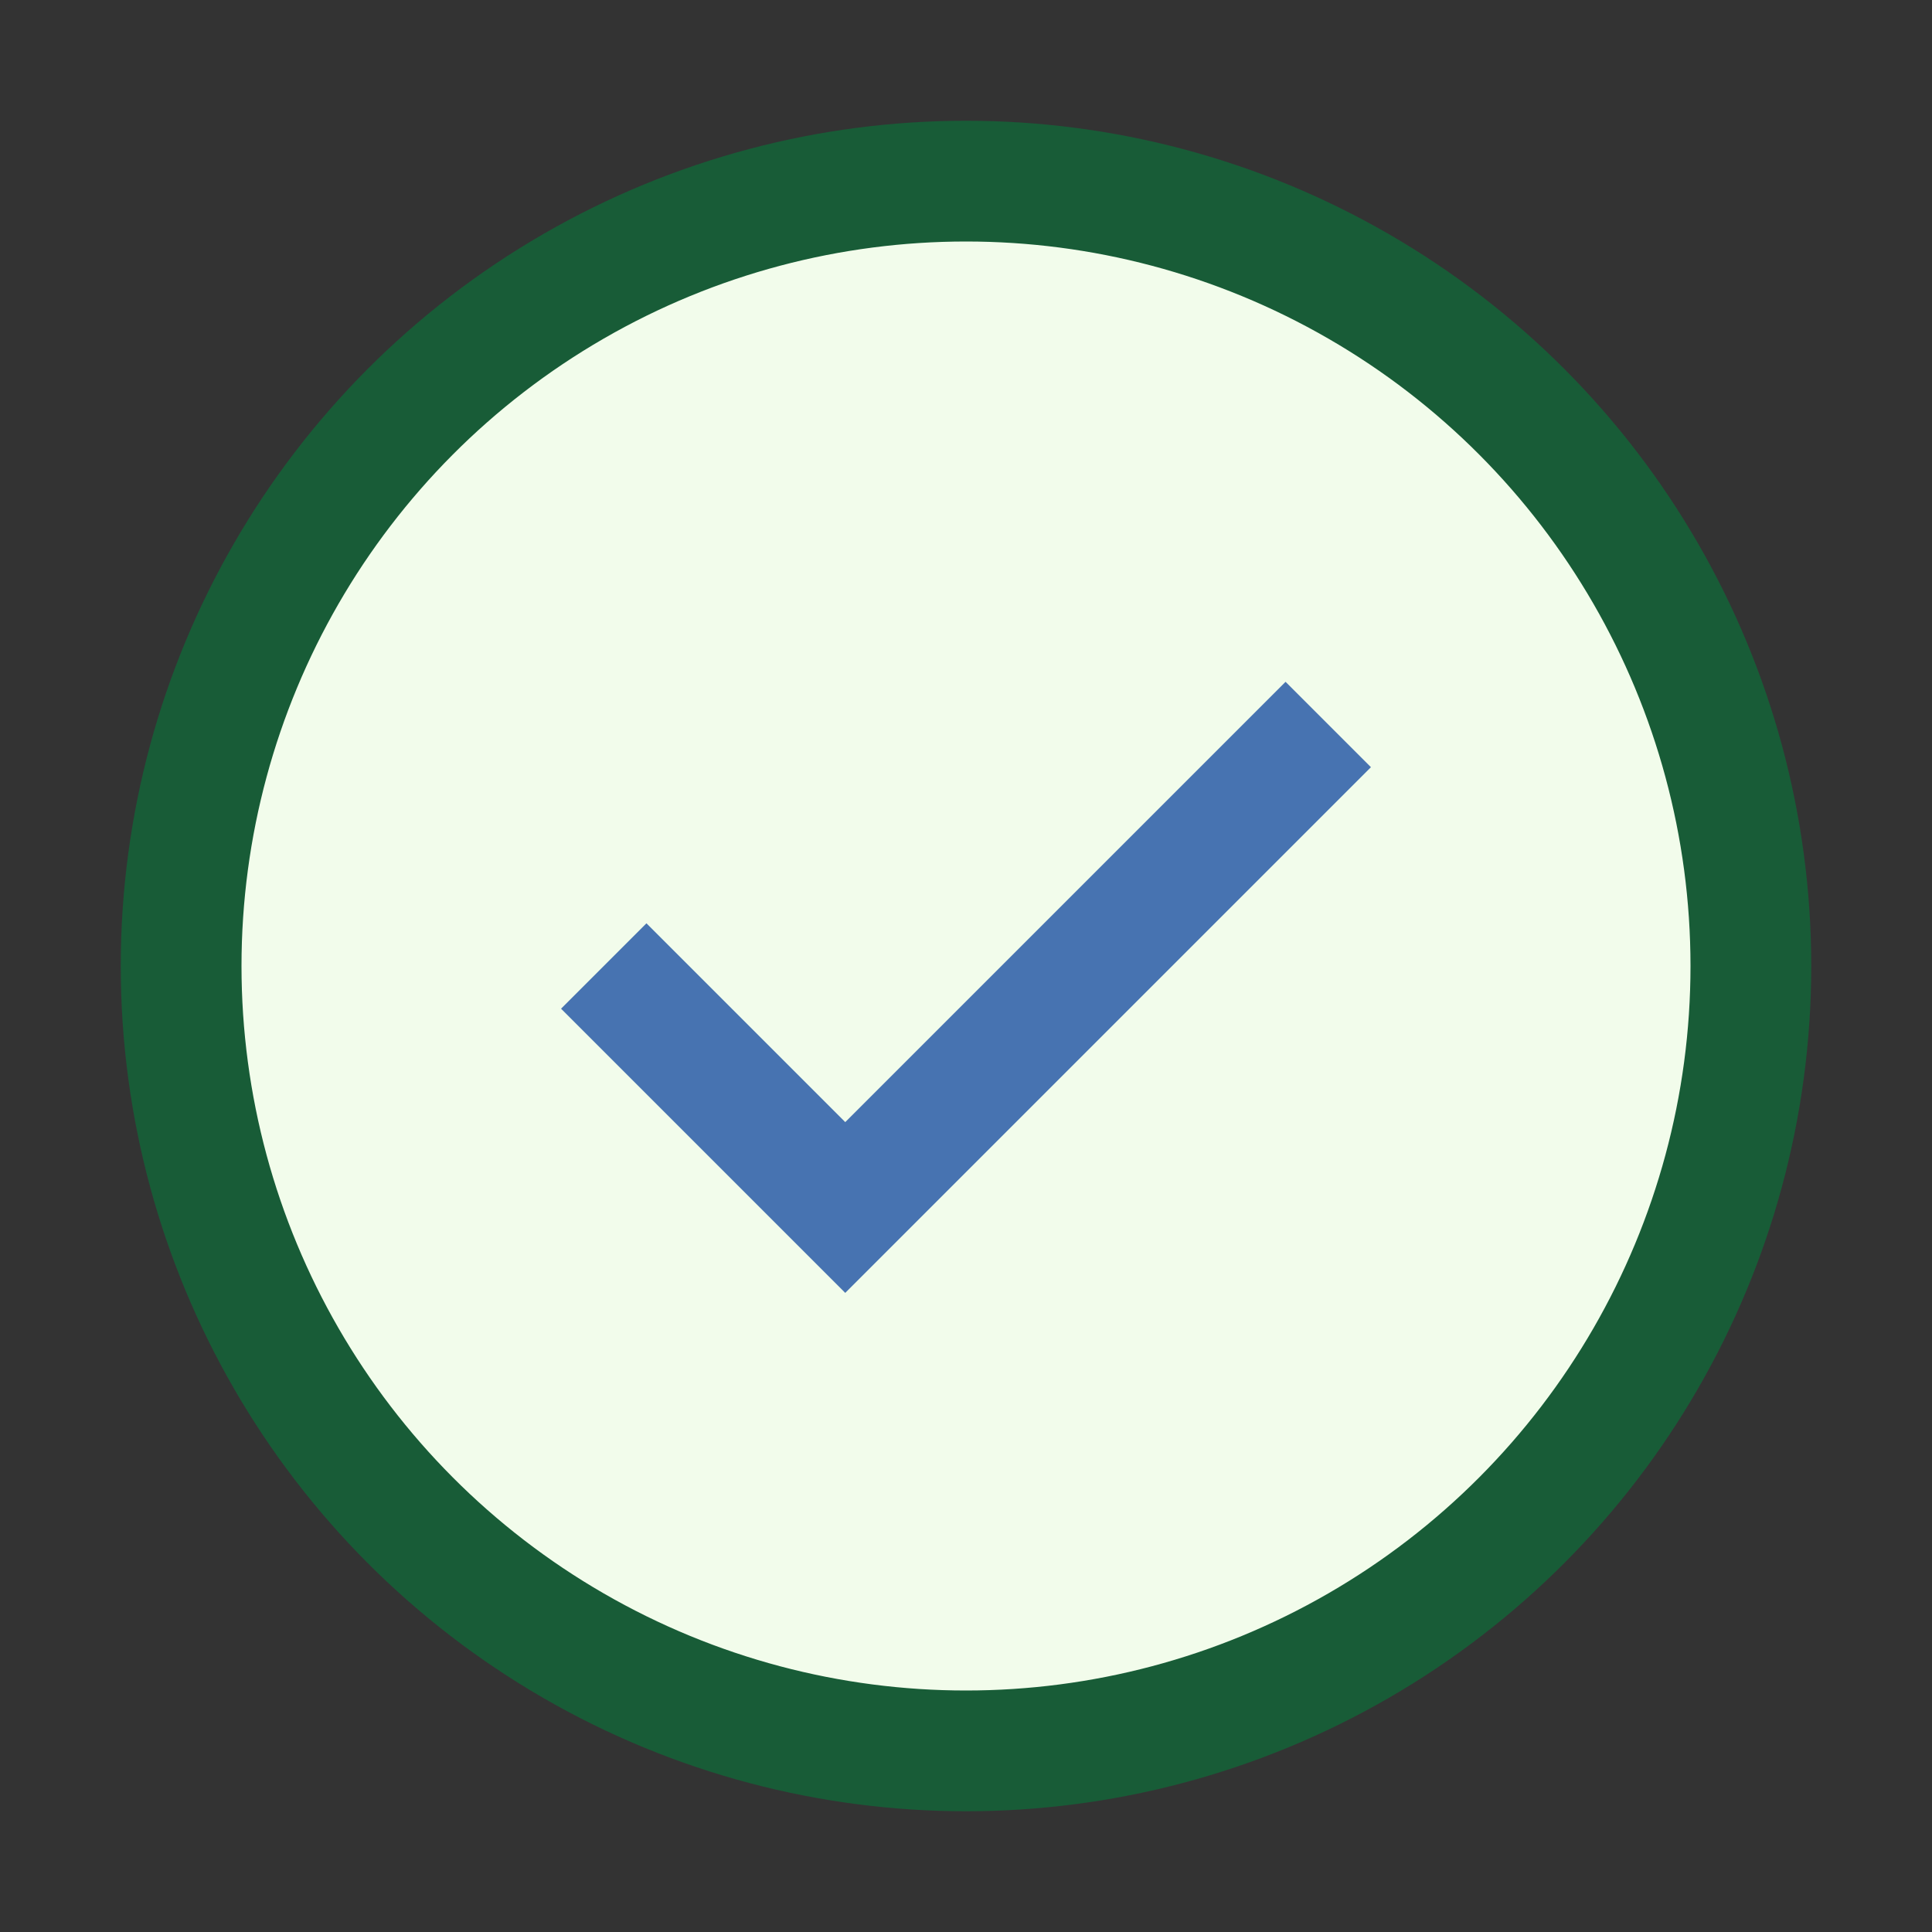
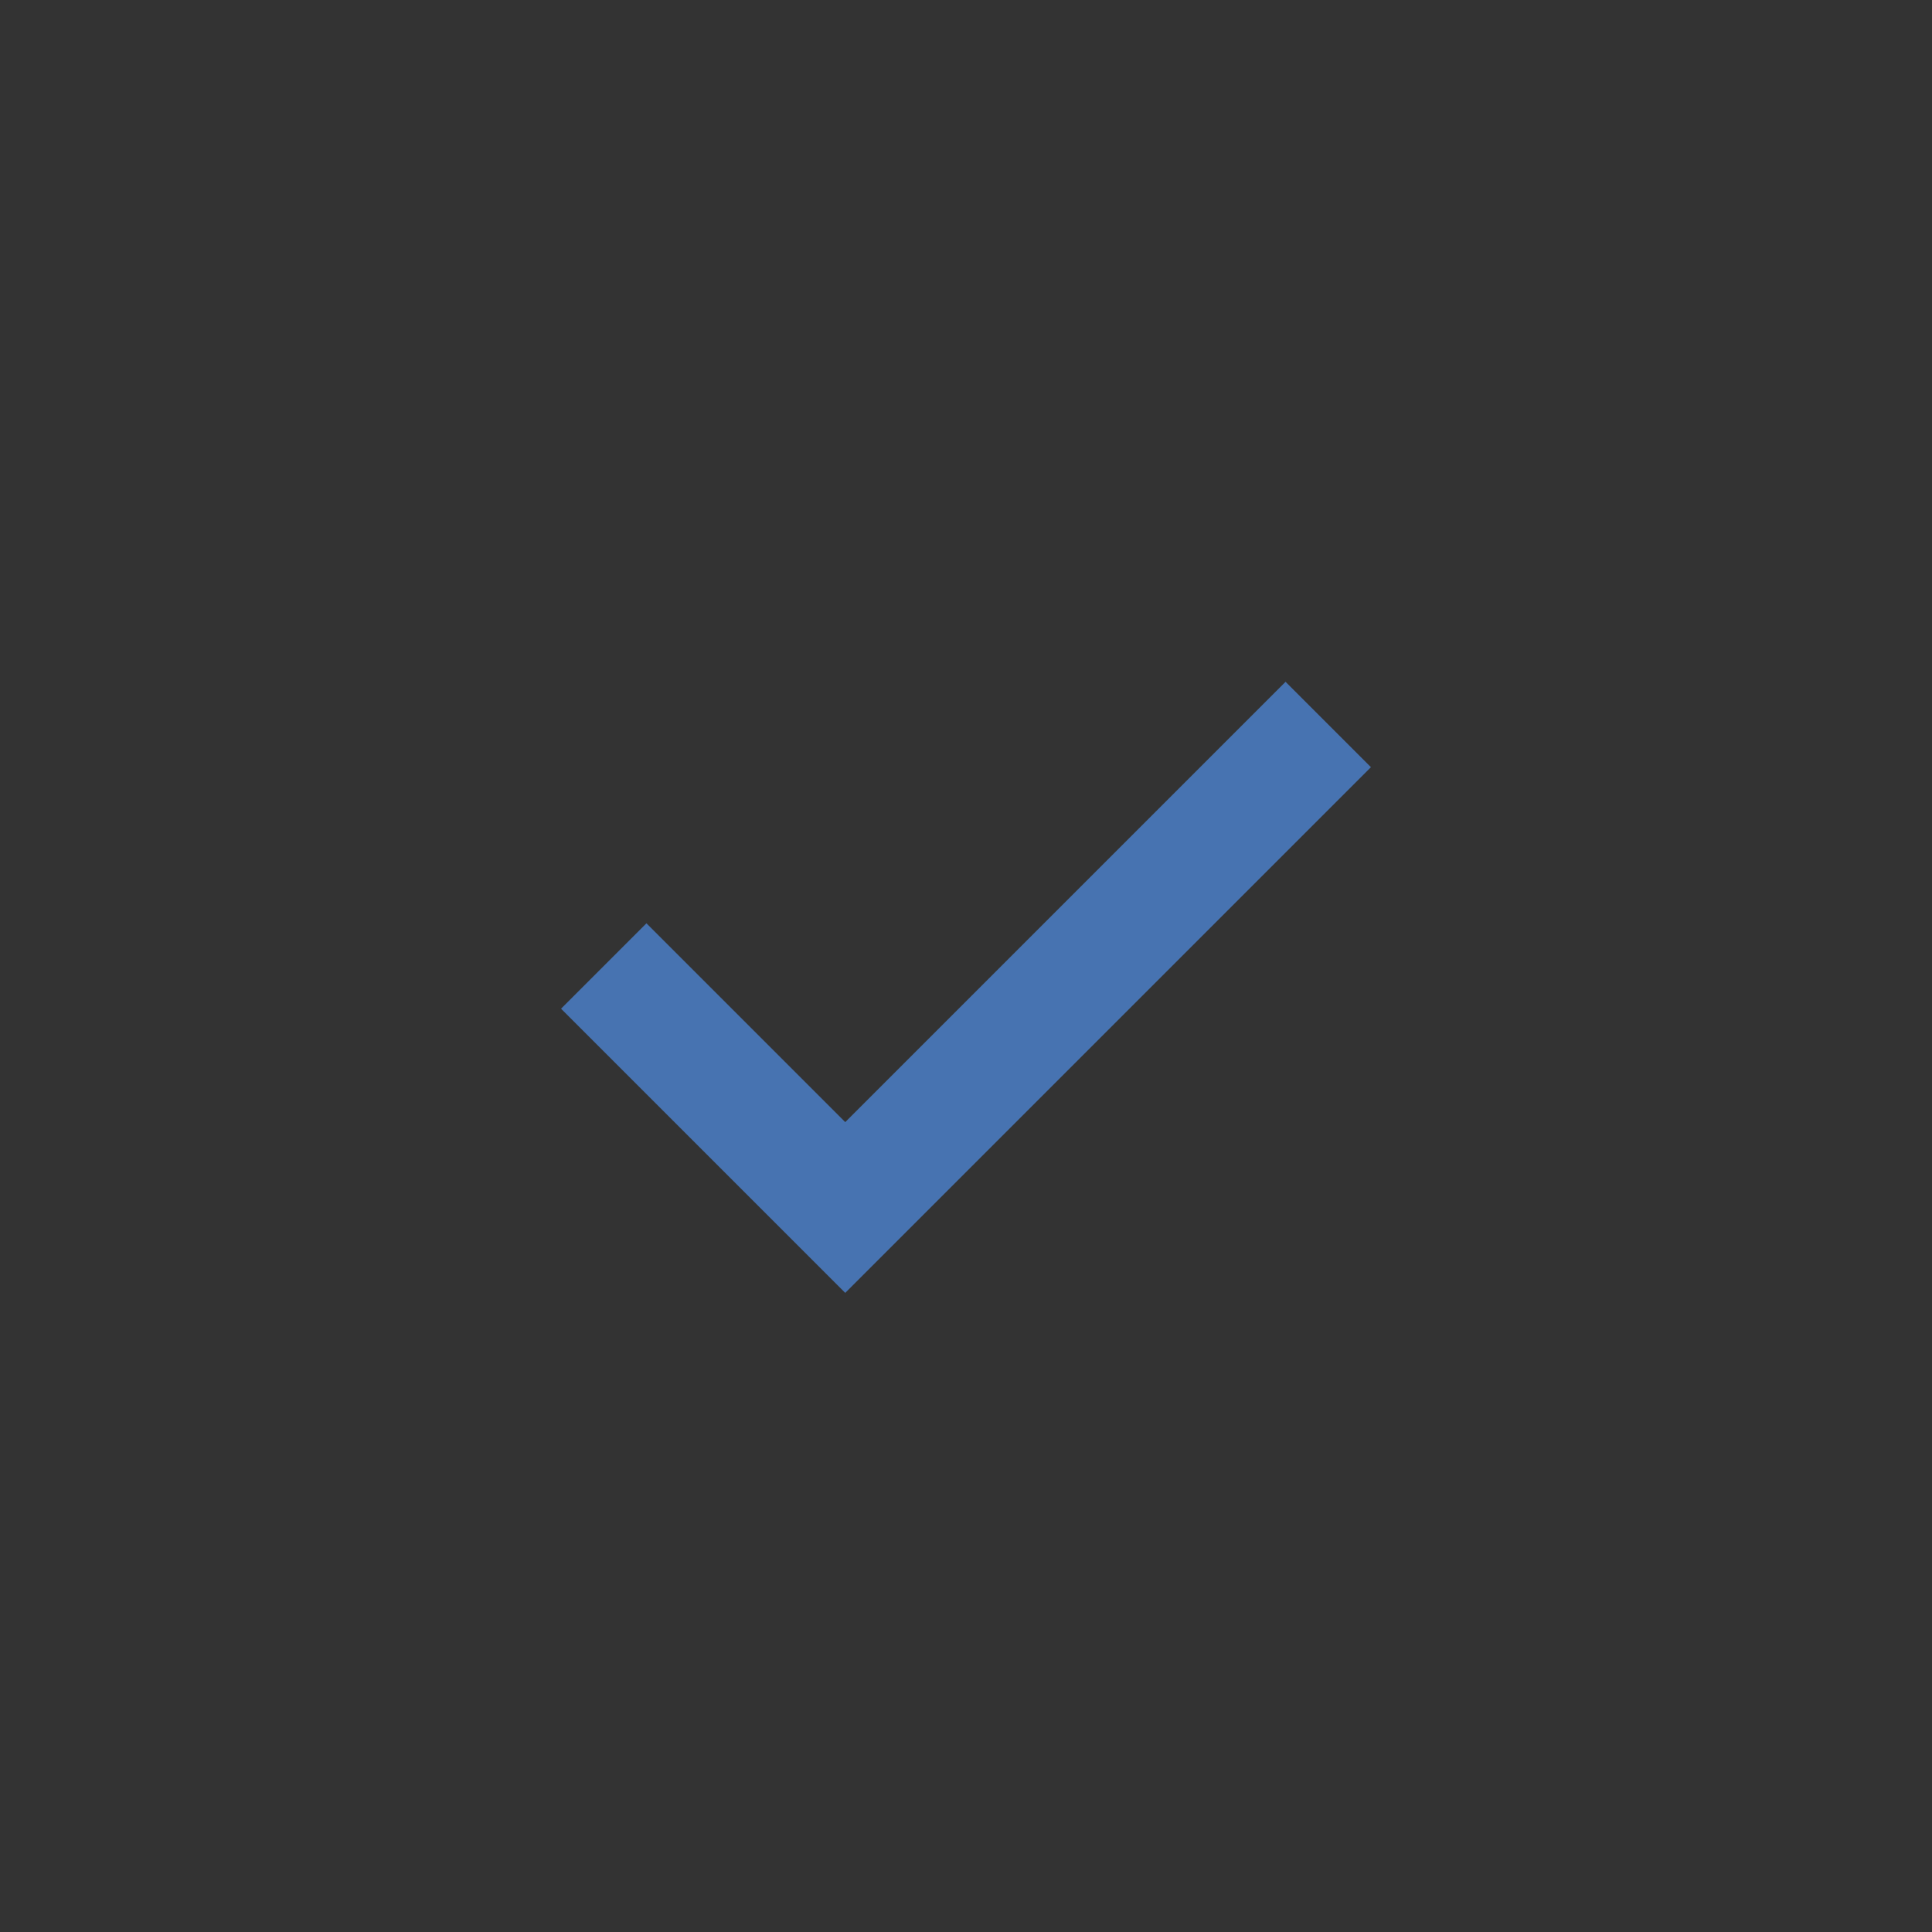
<svg xmlns="http://www.w3.org/2000/svg" width="32" height="32" viewBox="0 0 32 32">
  <rect x="0" y="0" width="32" height="32" fill="#333333" stroke="none" />
-   <circle cx="16" cy="16" r="13" fill="#f2fceb" stroke="#185c37" stroke-width="2" />
  <path d="M10 16l4 4 8-8" fill="none" stroke="#4773b1" stroke-width="2" />
</svg>